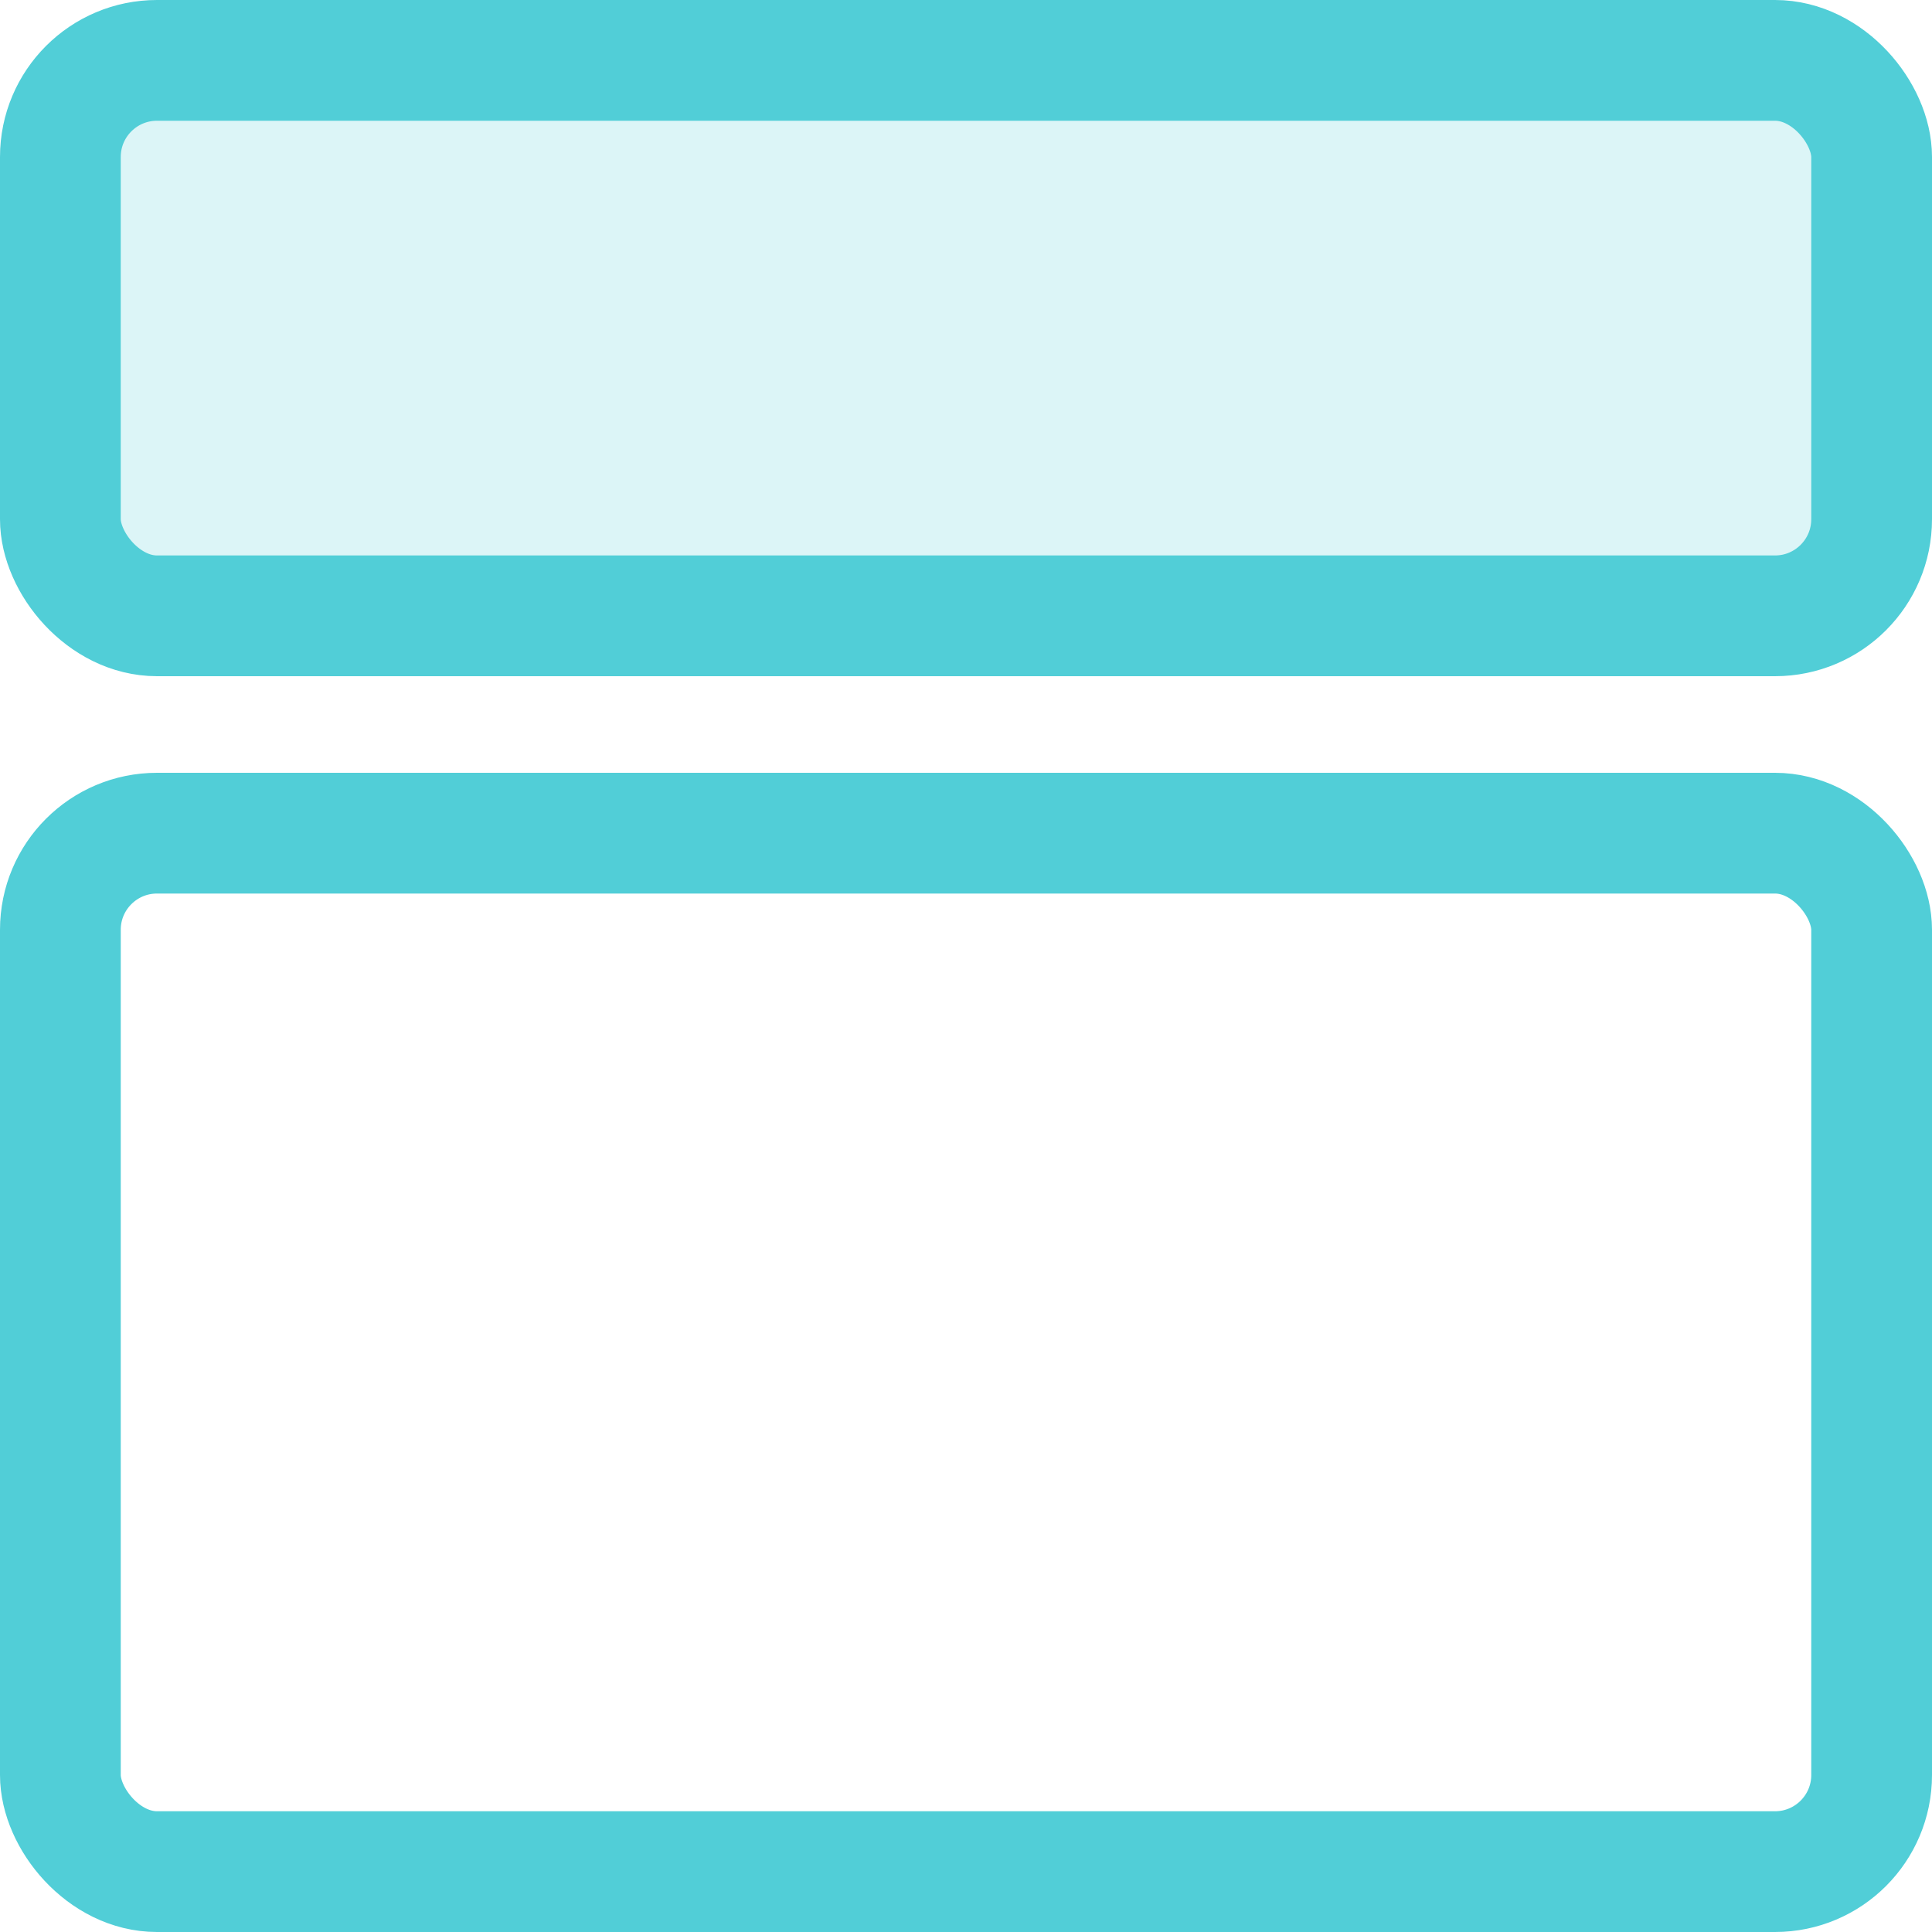
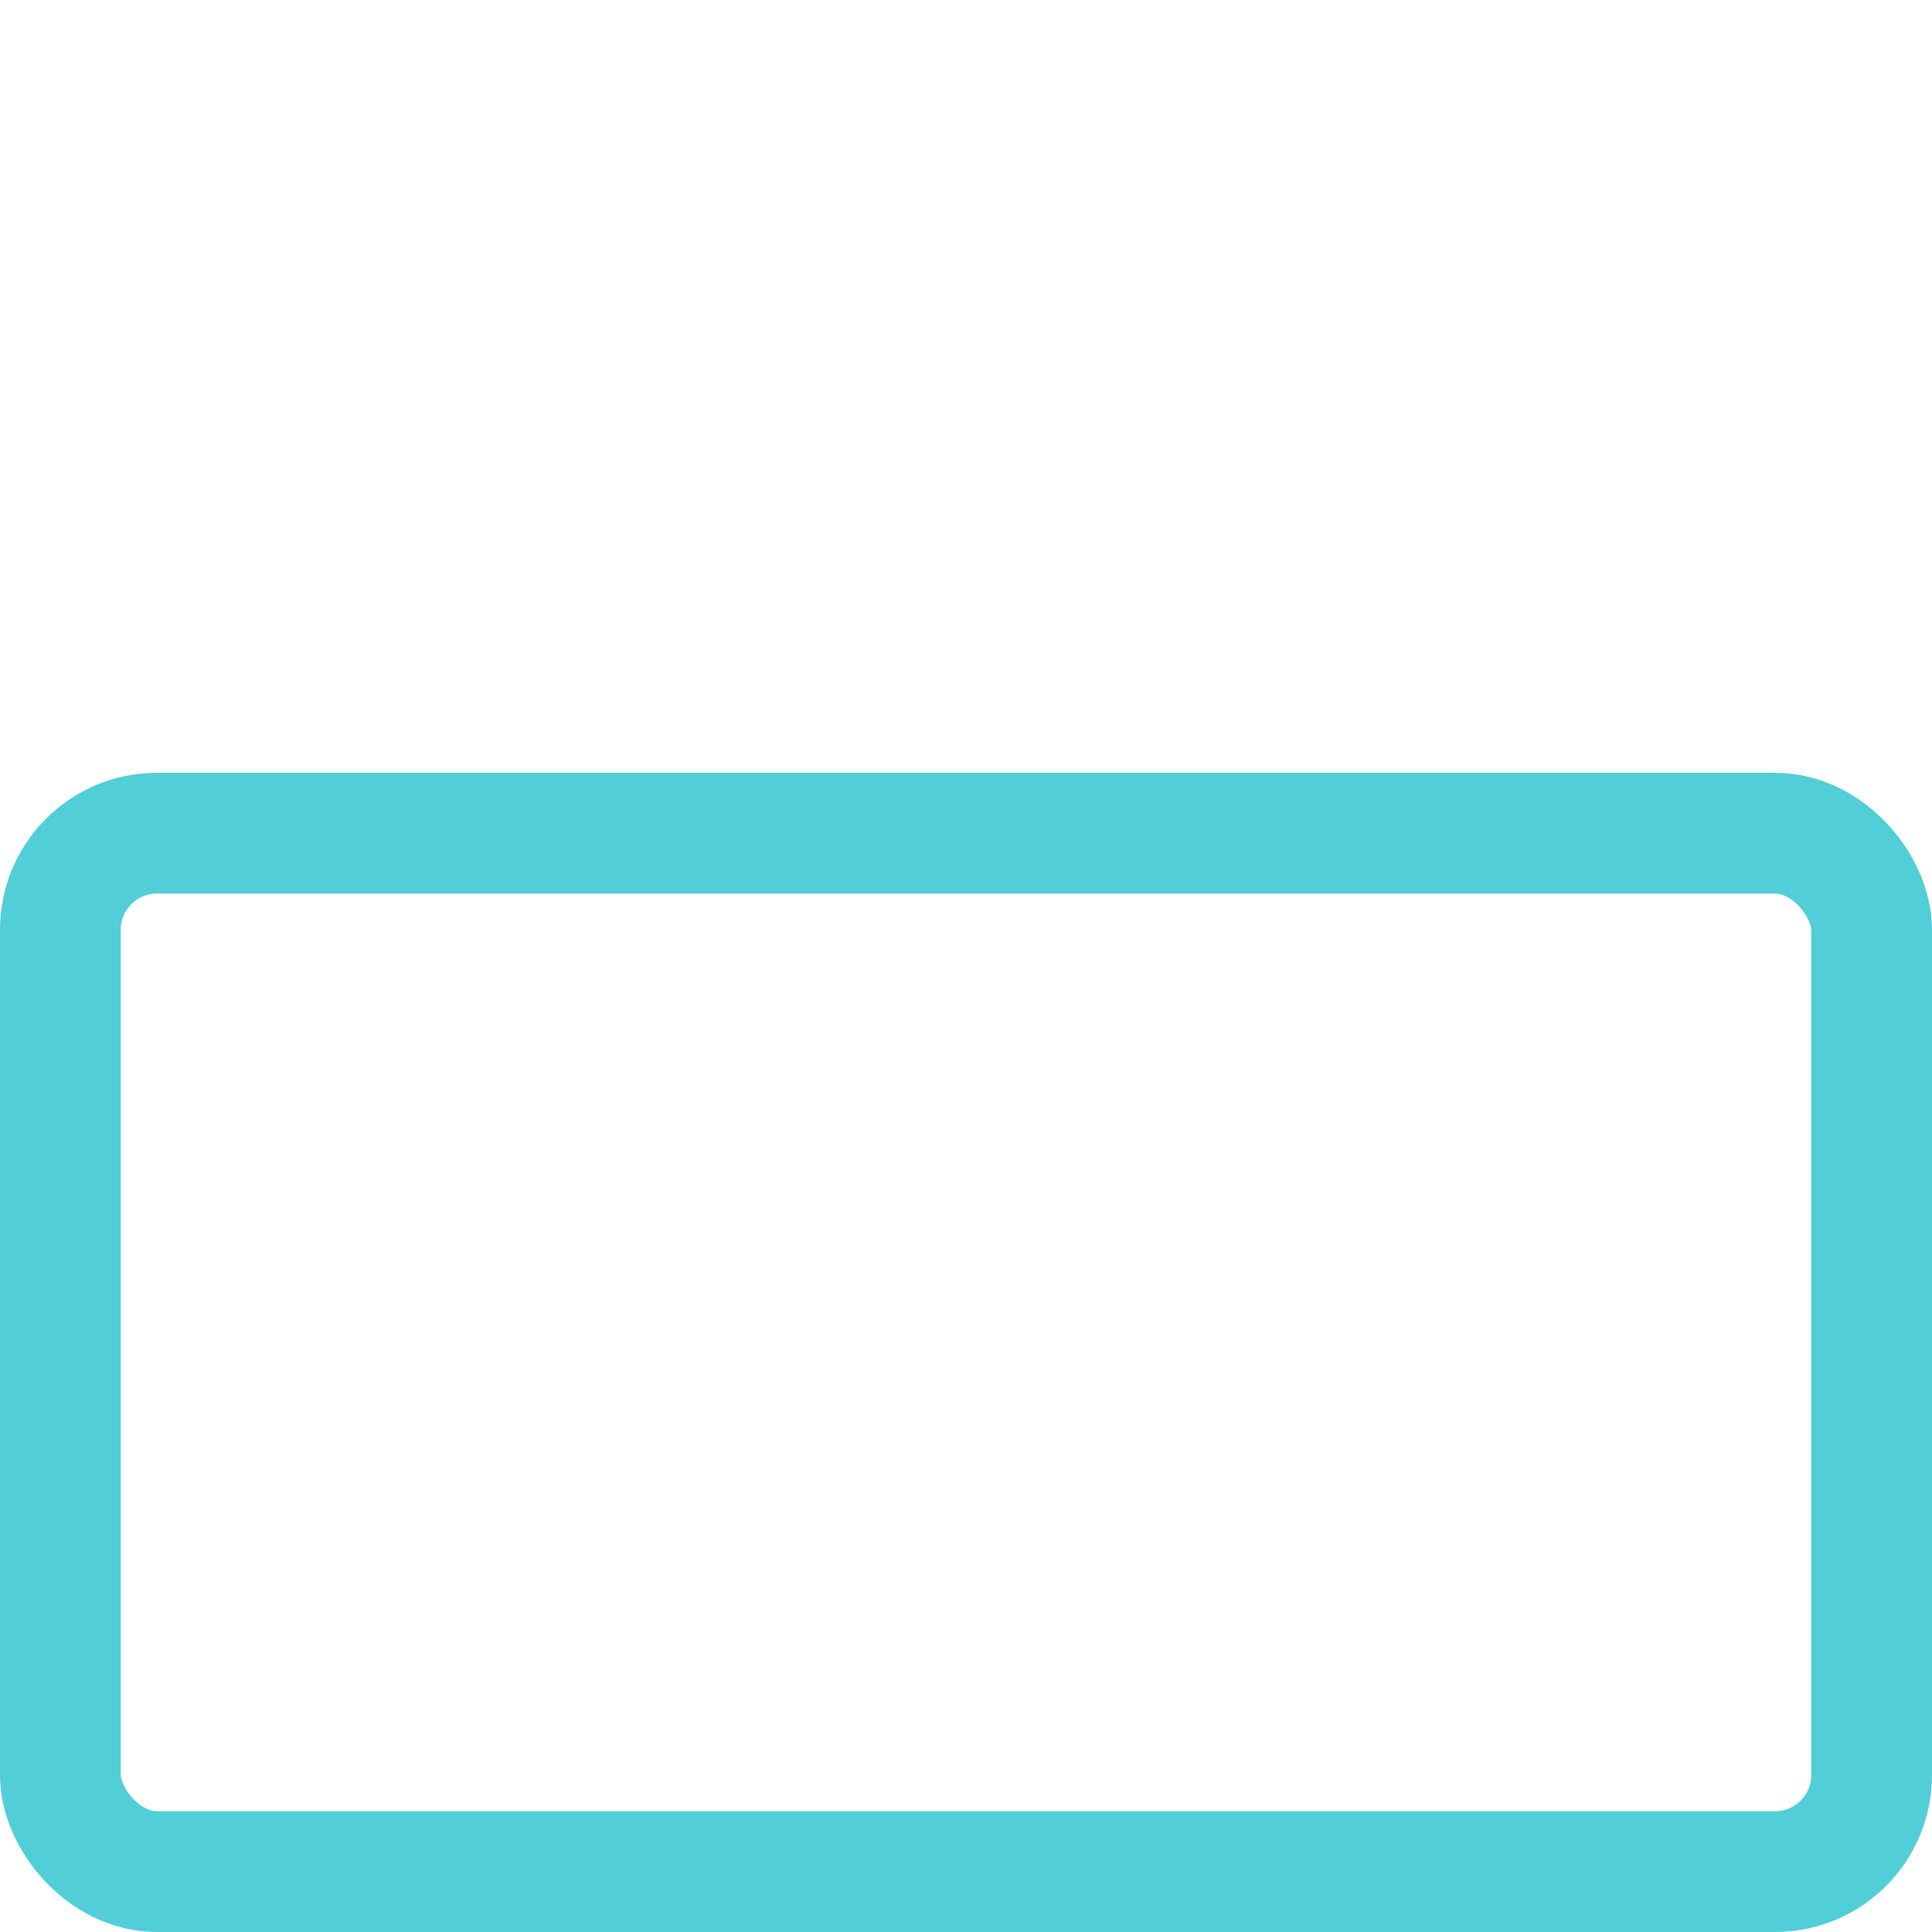
<svg xmlns="http://www.w3.org/2000/svg" width="40px" height="40px" viewBox="0 0 40 40" version="1.1">
  <title>pwr-icon-menus</title>
  <g id="maka" stroke="none" stroke-width="1" fill="none" fill-rule="evenodd">
    <g id="Knowledge-Base" transform="translate(-122, -1603)" stroke="#51CED7" stroke-width="2.5">
      <g id="documentation" transform="translate(80, 833)">
        <g id="menus" transform="translate(0, 671)">
          <g id="Group-32" transform="translate(40, 99)">
            <g id="icon-menus" transform="translate(2, 0)">
              <rect id="Rectangle" x="1.25" y="17.25" width="37.5" height="21.5" rx="2" />
-               <rect id="Rectangle-Copy-2" fill-opacity="0.2" fill="#51CED7" x="1.25" y="1.25" width="37.5" height="11.5" rx="2" />
            </g>
          </g>
        </g>
      </g>
    </g>
  </g>
</svg>